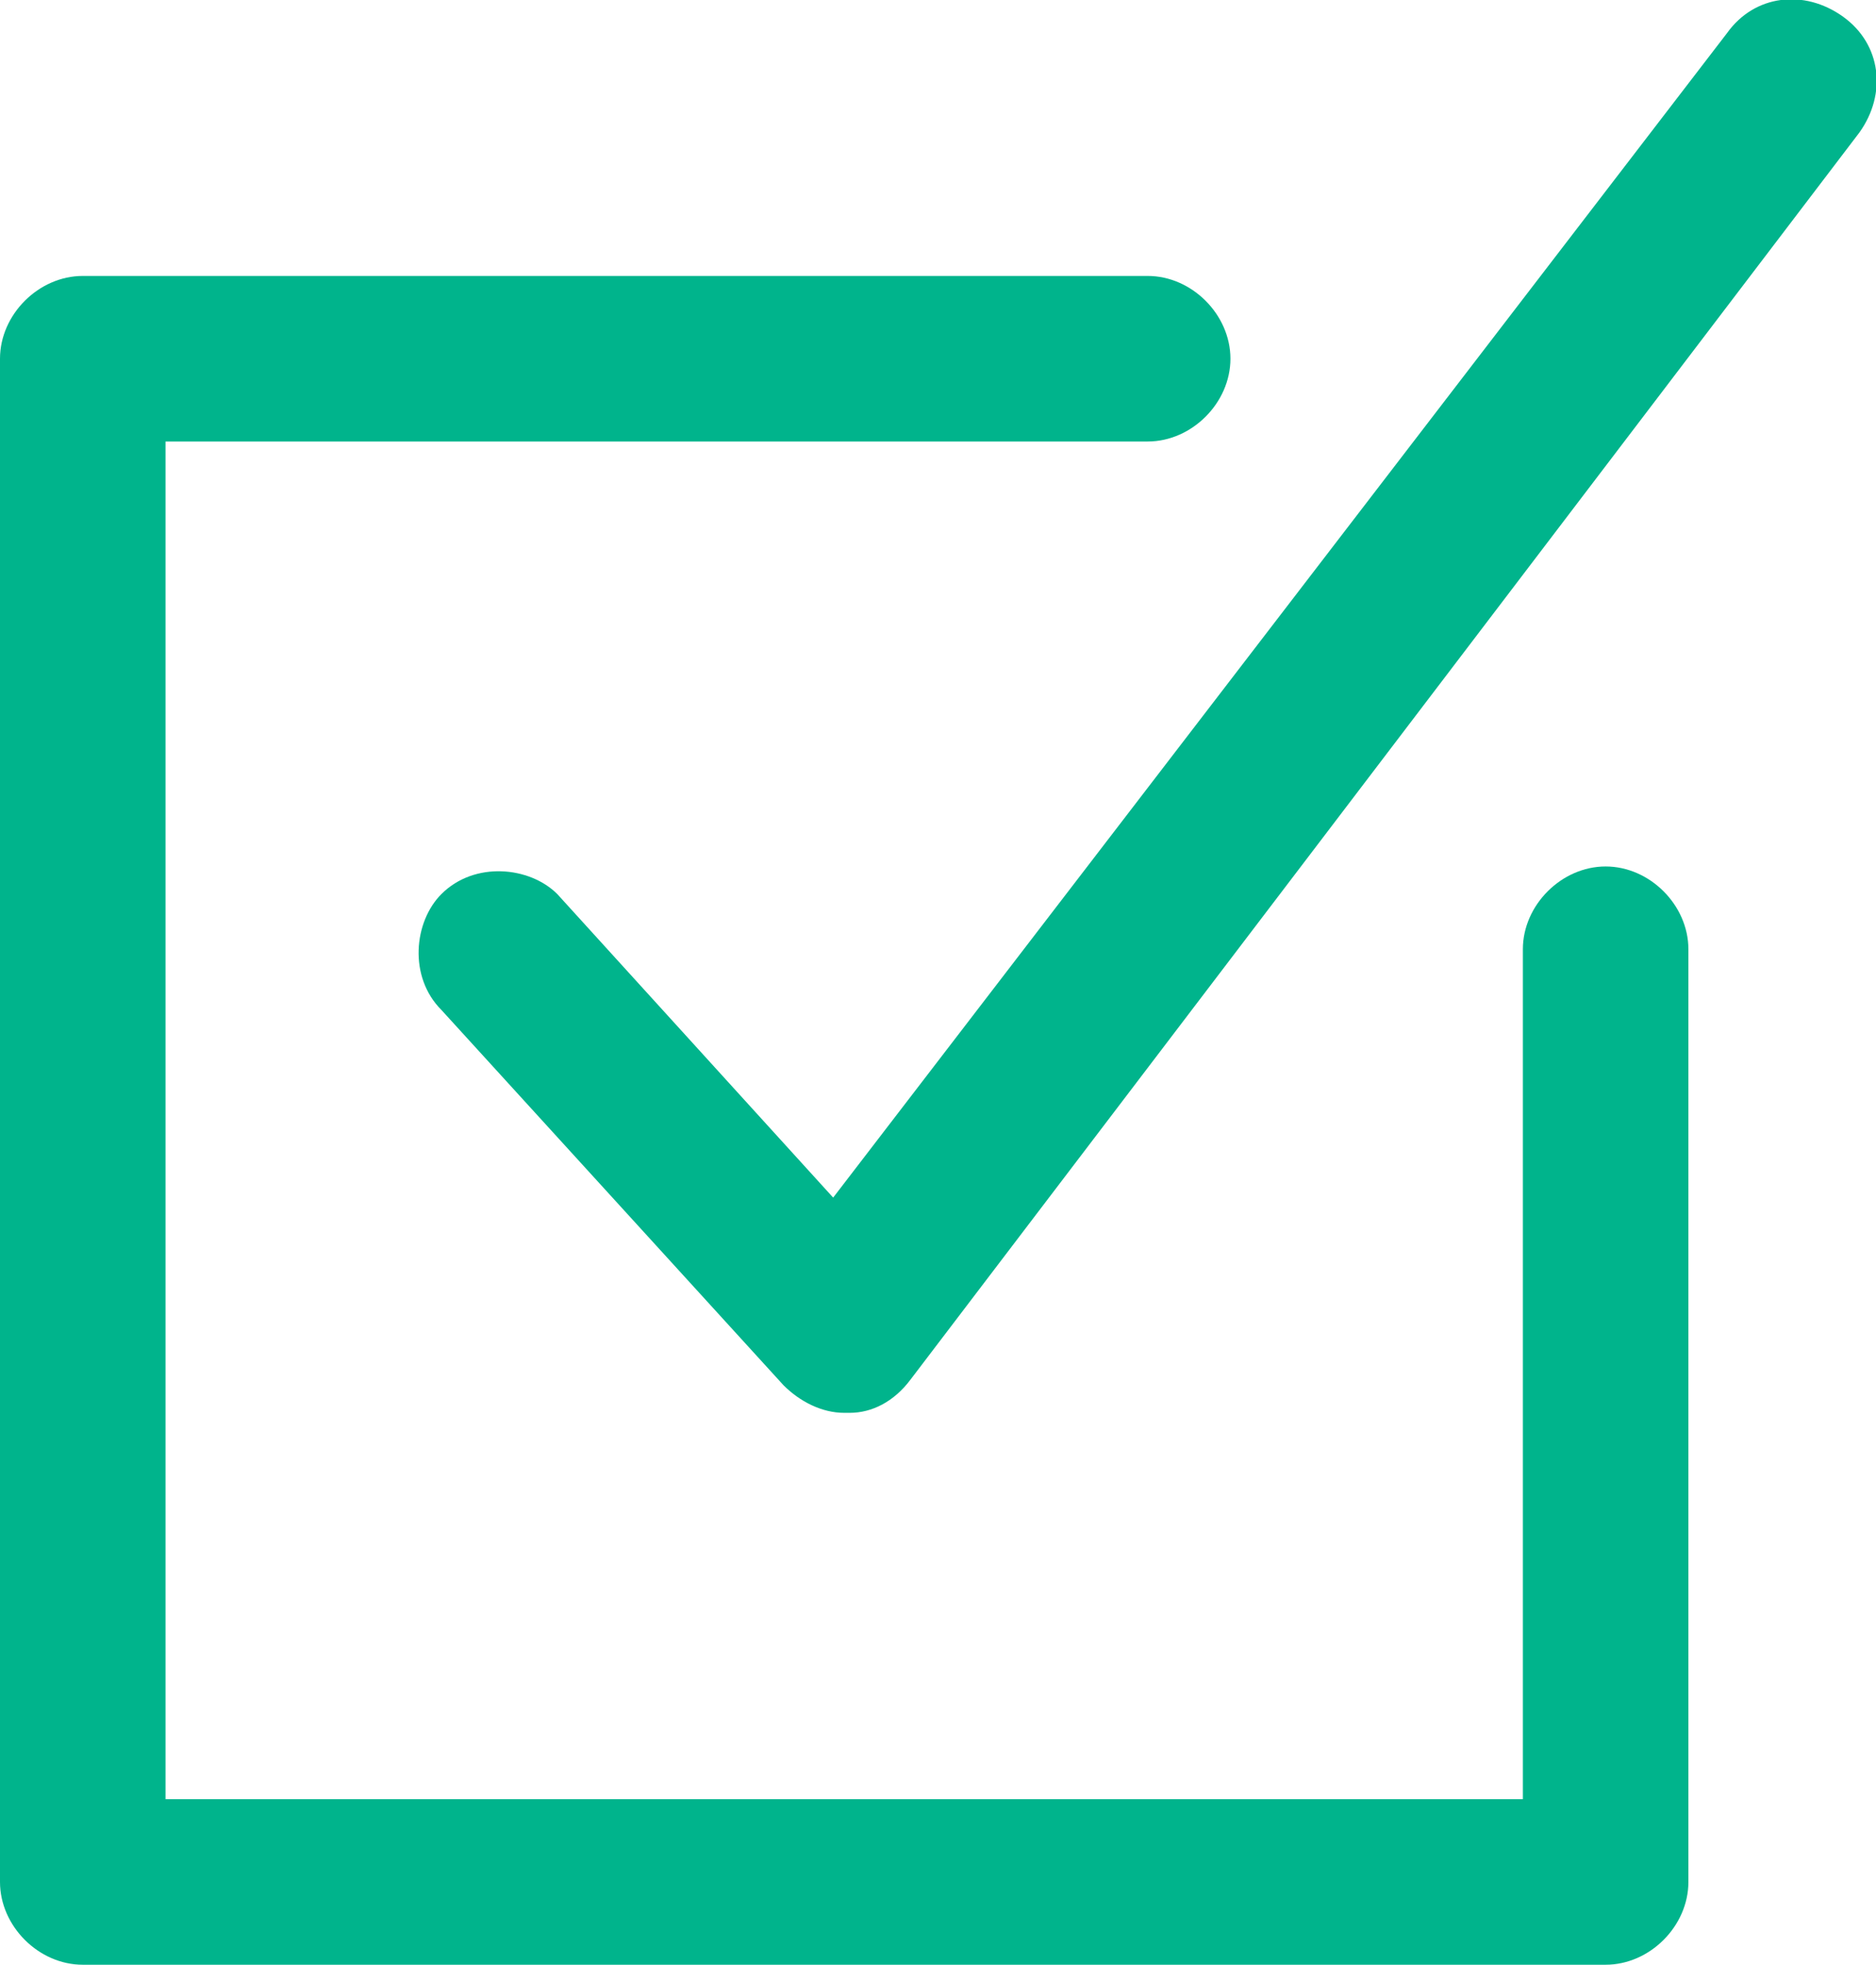
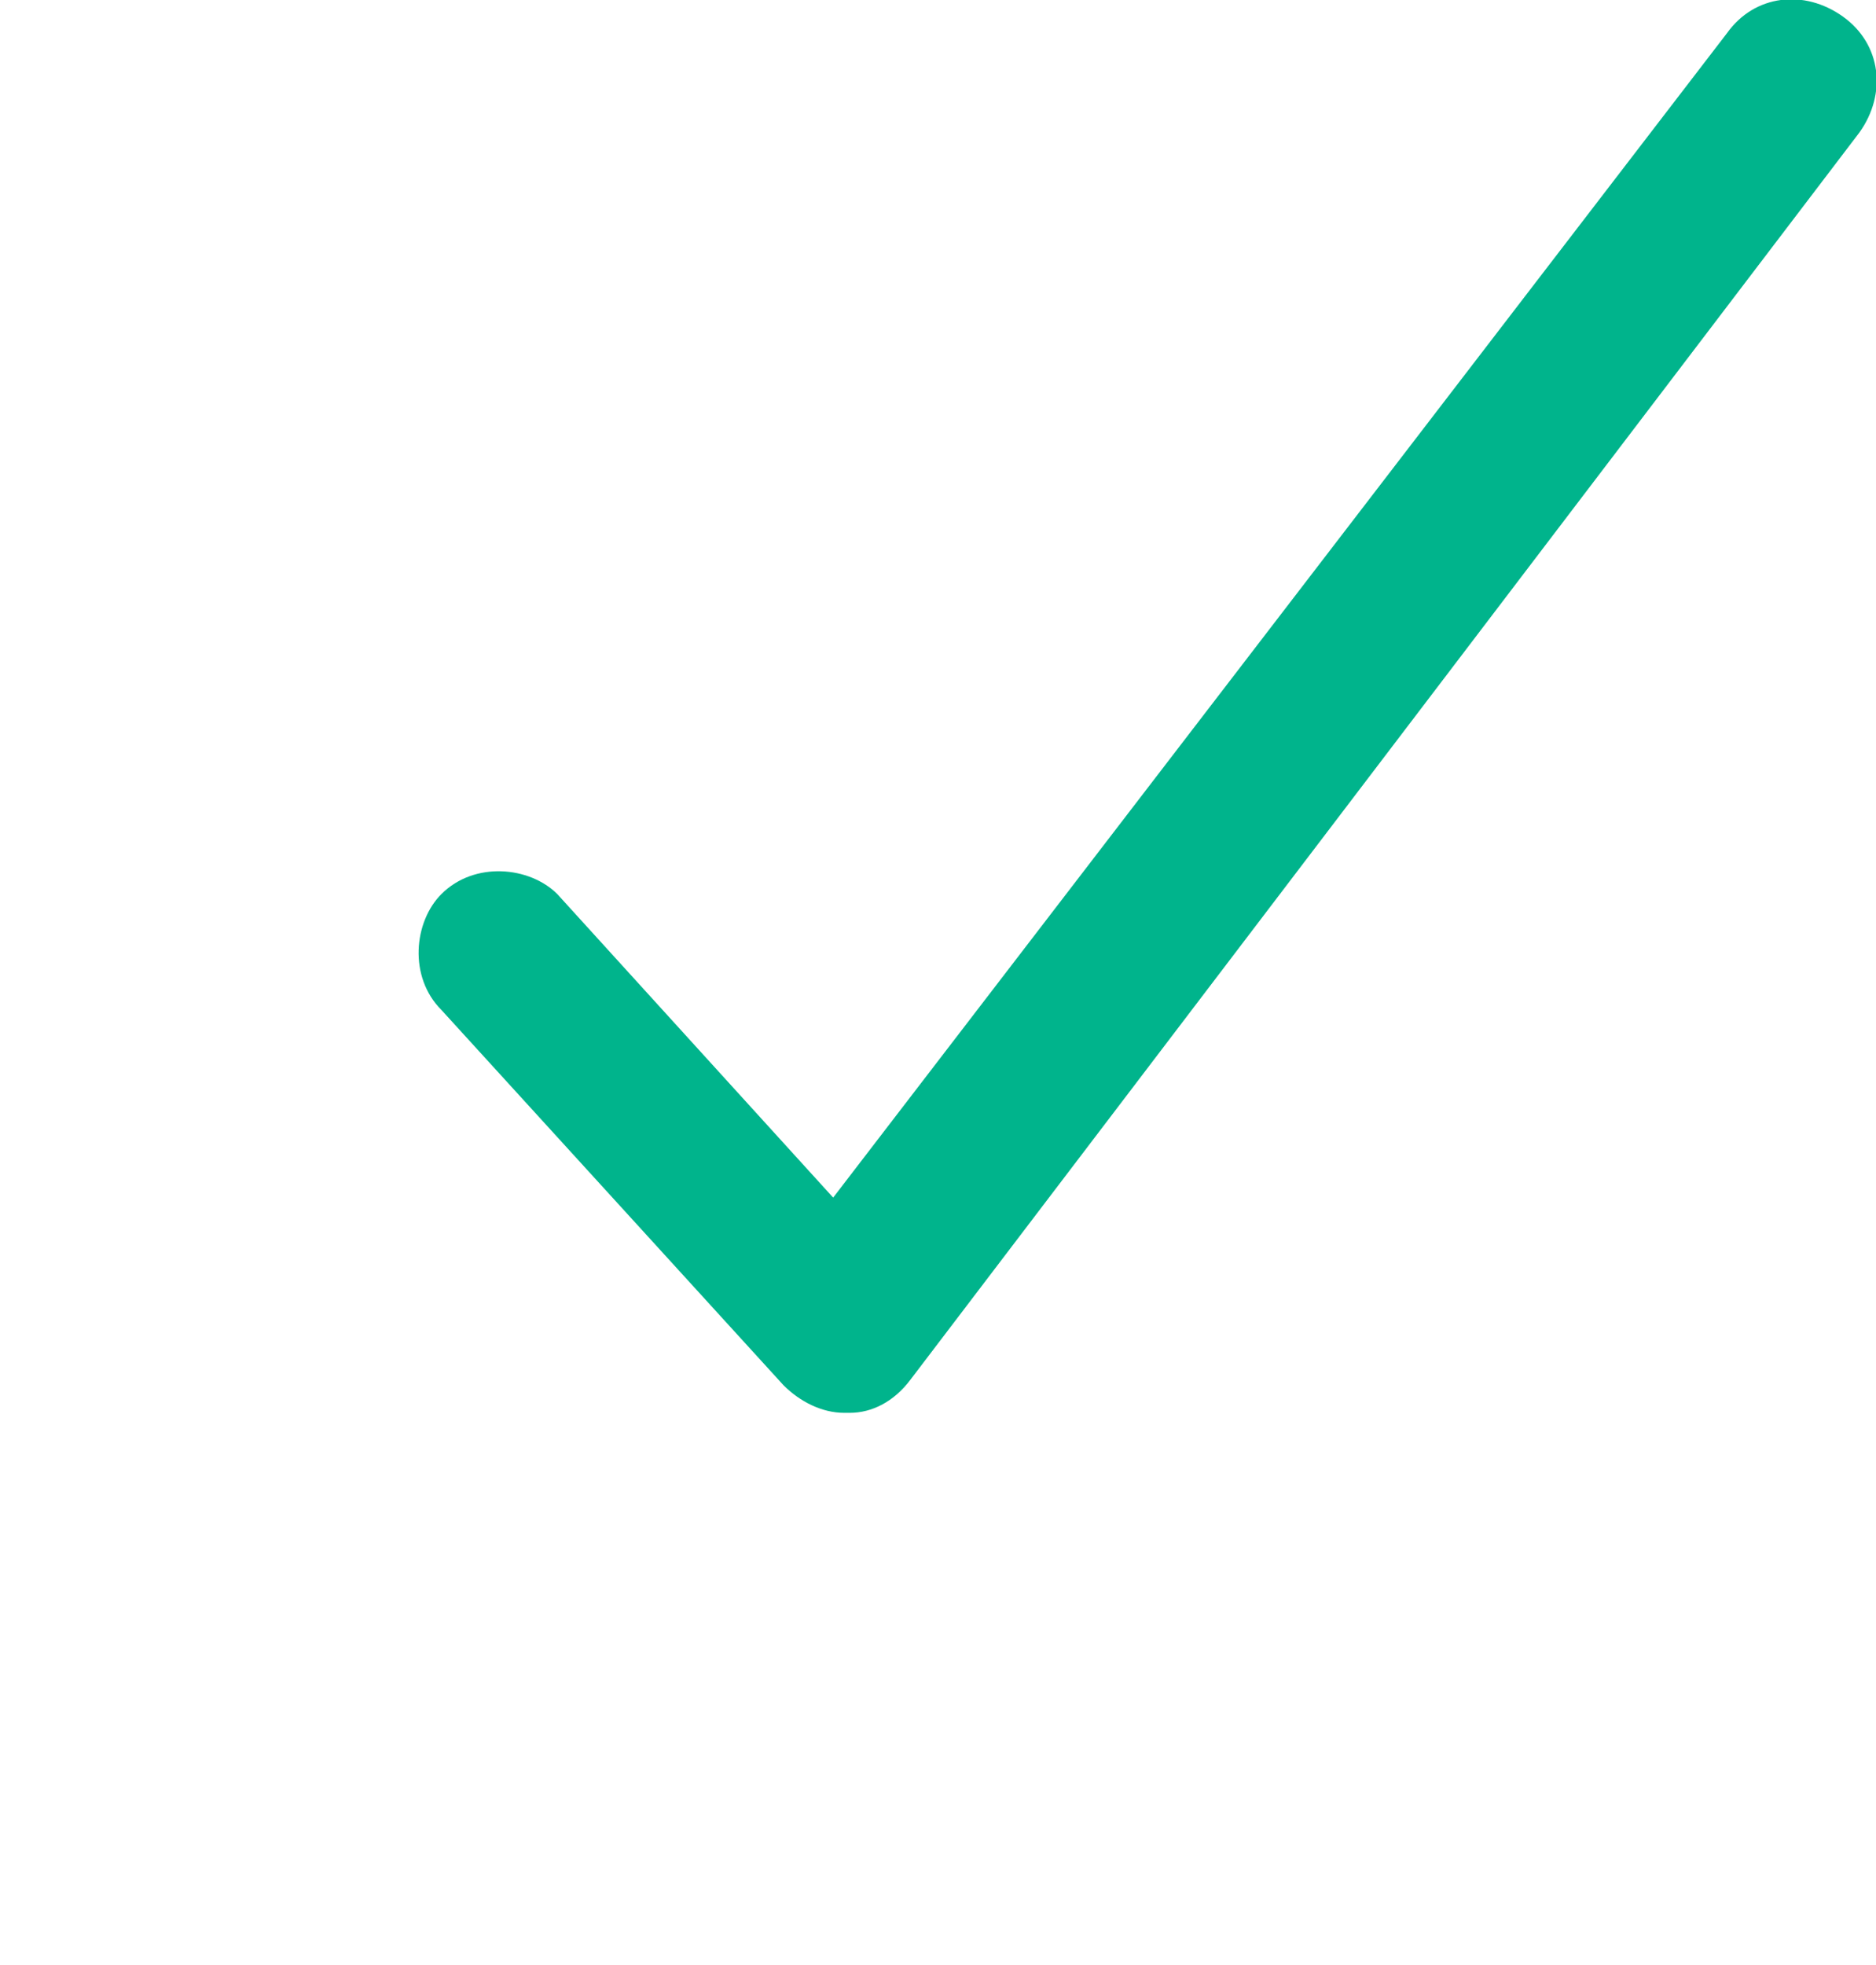
<svg xmlns="http://www.w3.org/2000/svg" version="1.1" viewBox="0 0 34 35.6">
  <defs>
    <style>
      .cls-1 {
        fill: #00b48c;
      }
    </style>
  </defs>
  <g>
    <g id="_レイヤー_1" data-name="レイヤー_1">
      <g>
        <path class="cls-1" d="M15.3,25.6c-.4,0-.8-.2-1.1-.5l-6.2-6.8c-.6-.6-.5-1.6,0-2.1.6-.6,1.6-.5,2.1,0l5,5.5L31.3.6c.5-.7,1.4-.8,2.1-.3.7.5.8,1.4.3,2.1l-17.2,22.6c-.3.4-.7.6-1.1.6,0,0,0,0,0,0Z" />
-         <path class="cls-1" d="M29.1,35.6H1.5c-.8,0-1.5-.7-1.5-1.5V6.5c0-.8.7-1.5,1.5-1.5h19.3c.8,0,1.5.7,1.5,1.5s-.7,1.5-1.5,1.5H3v24.6h24.6v-15.4c0-.8.7-1.5,1.5-1.5s1.5.7,1.5,1.5v16.9c0,.8-.7,1.5-1.5,1.5Z" />
      </g>
    </g>
  </g>
</svg>